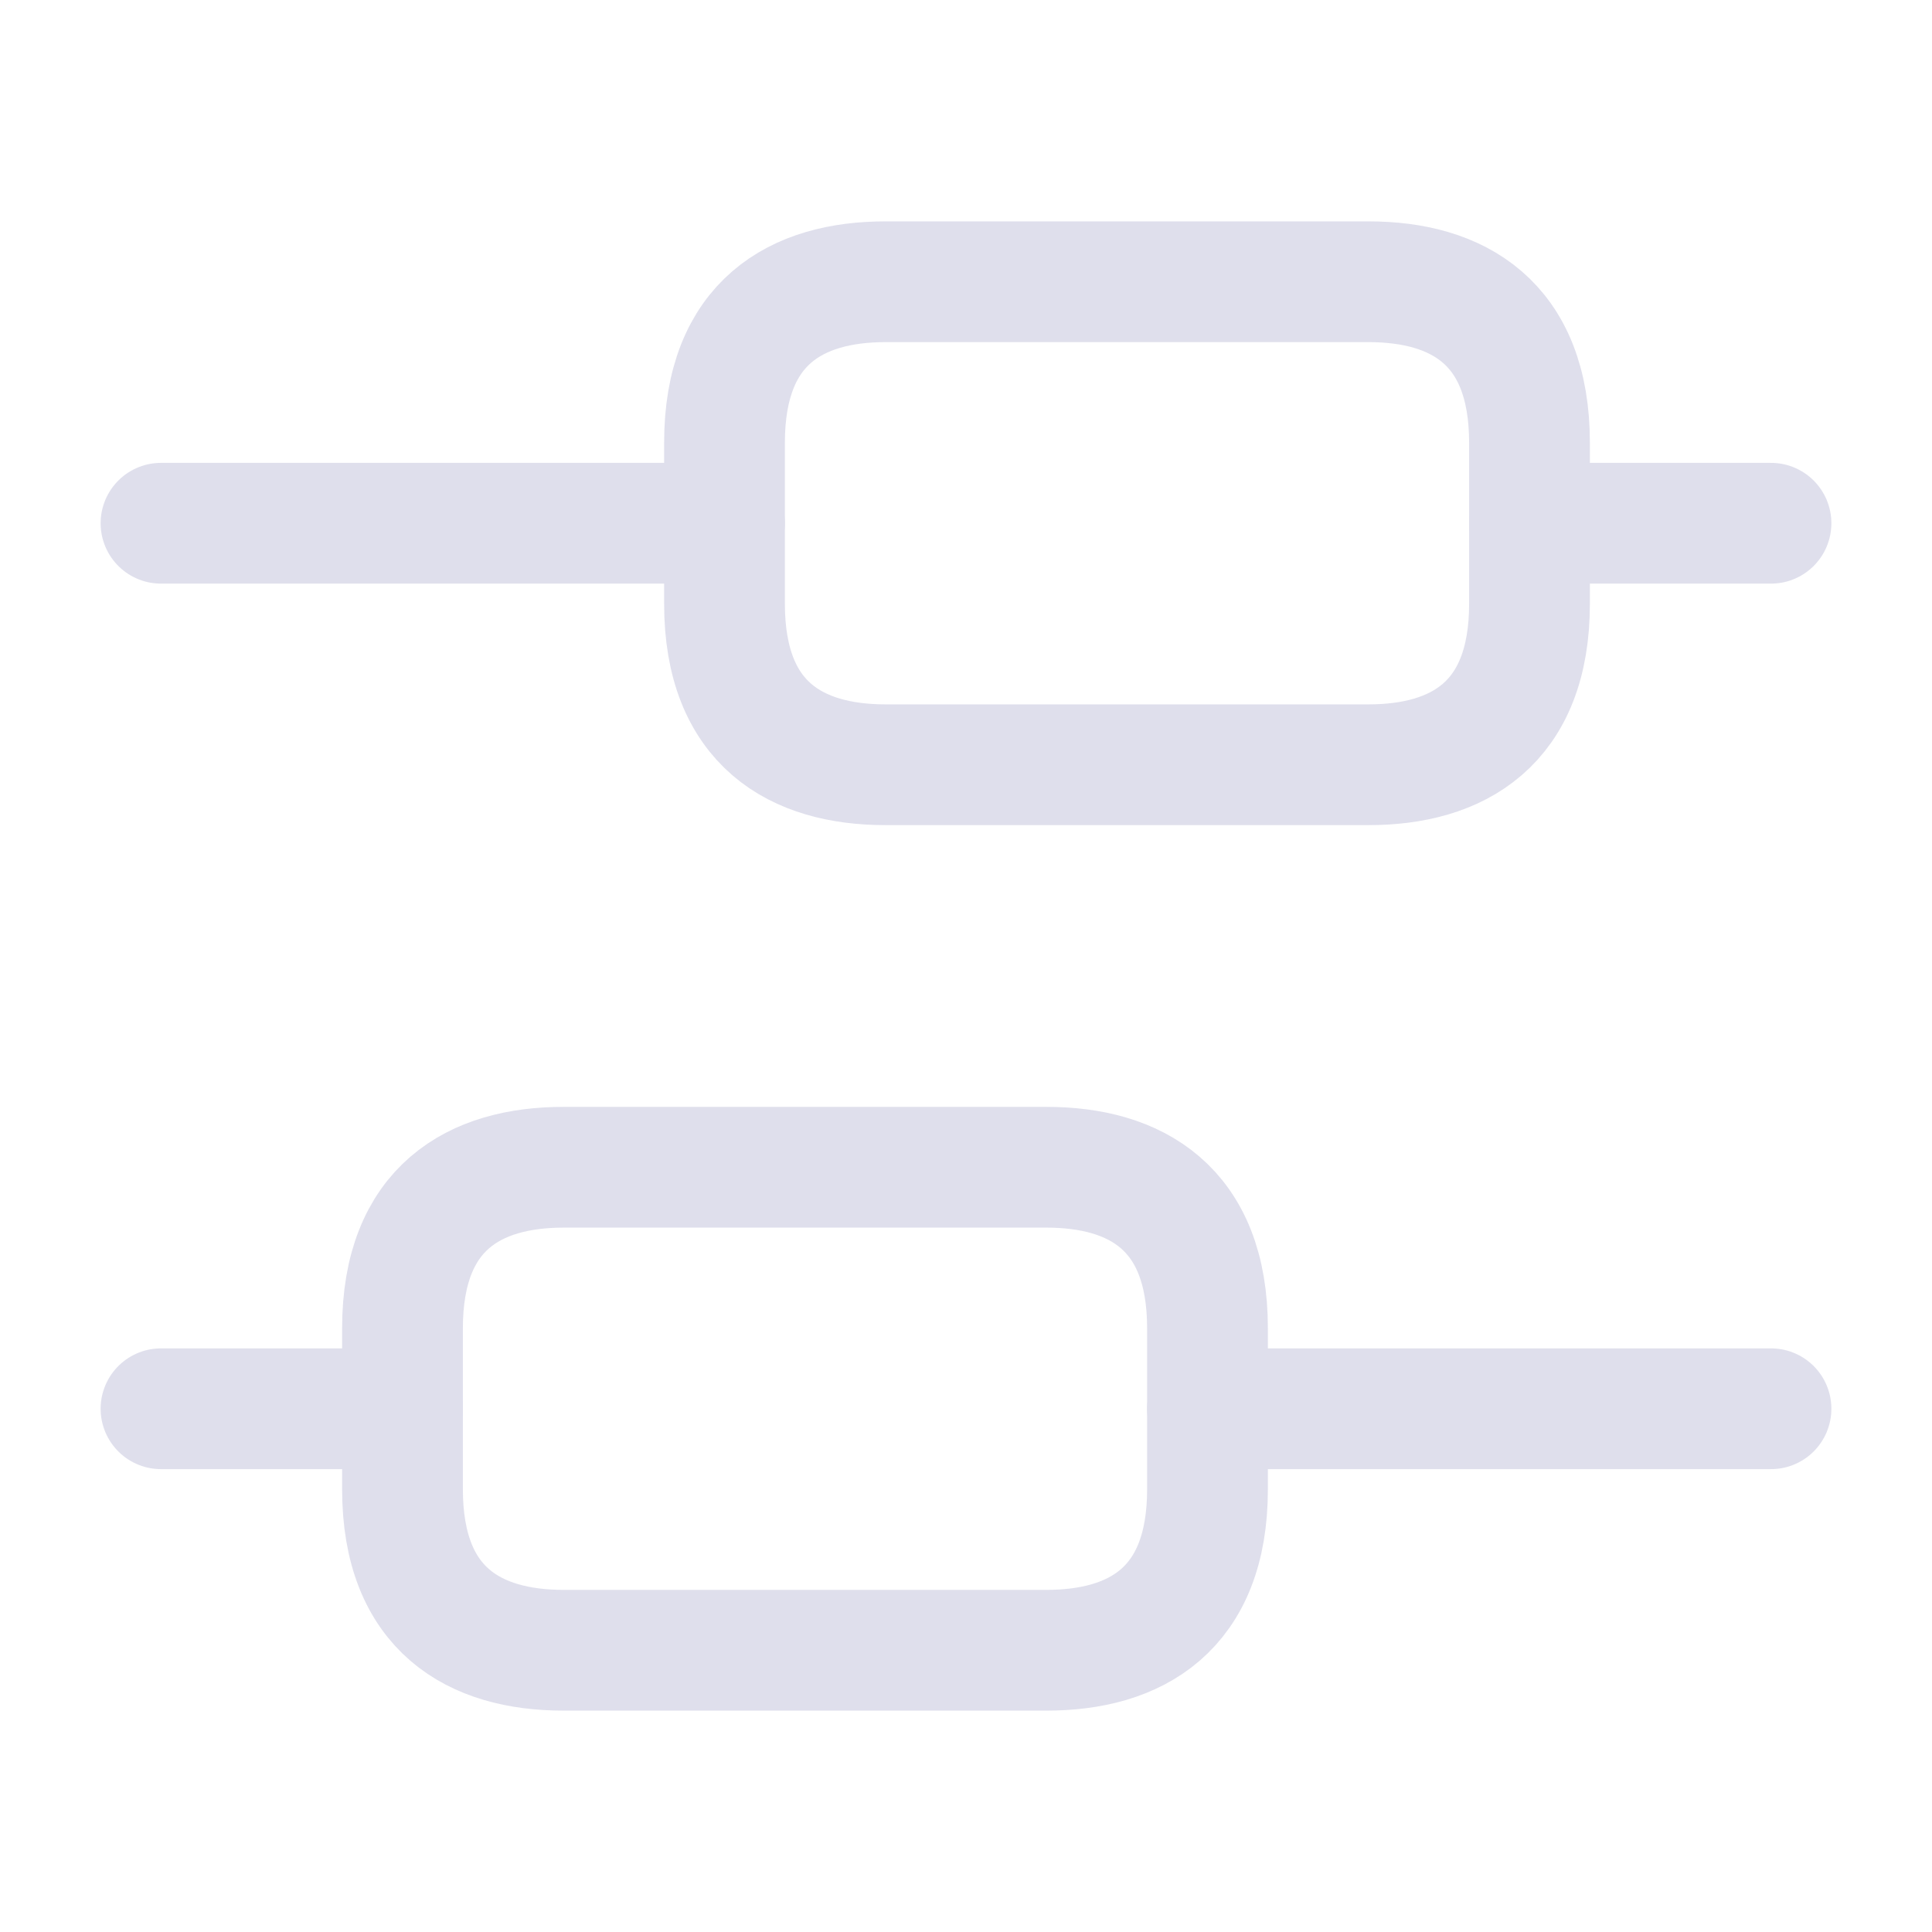
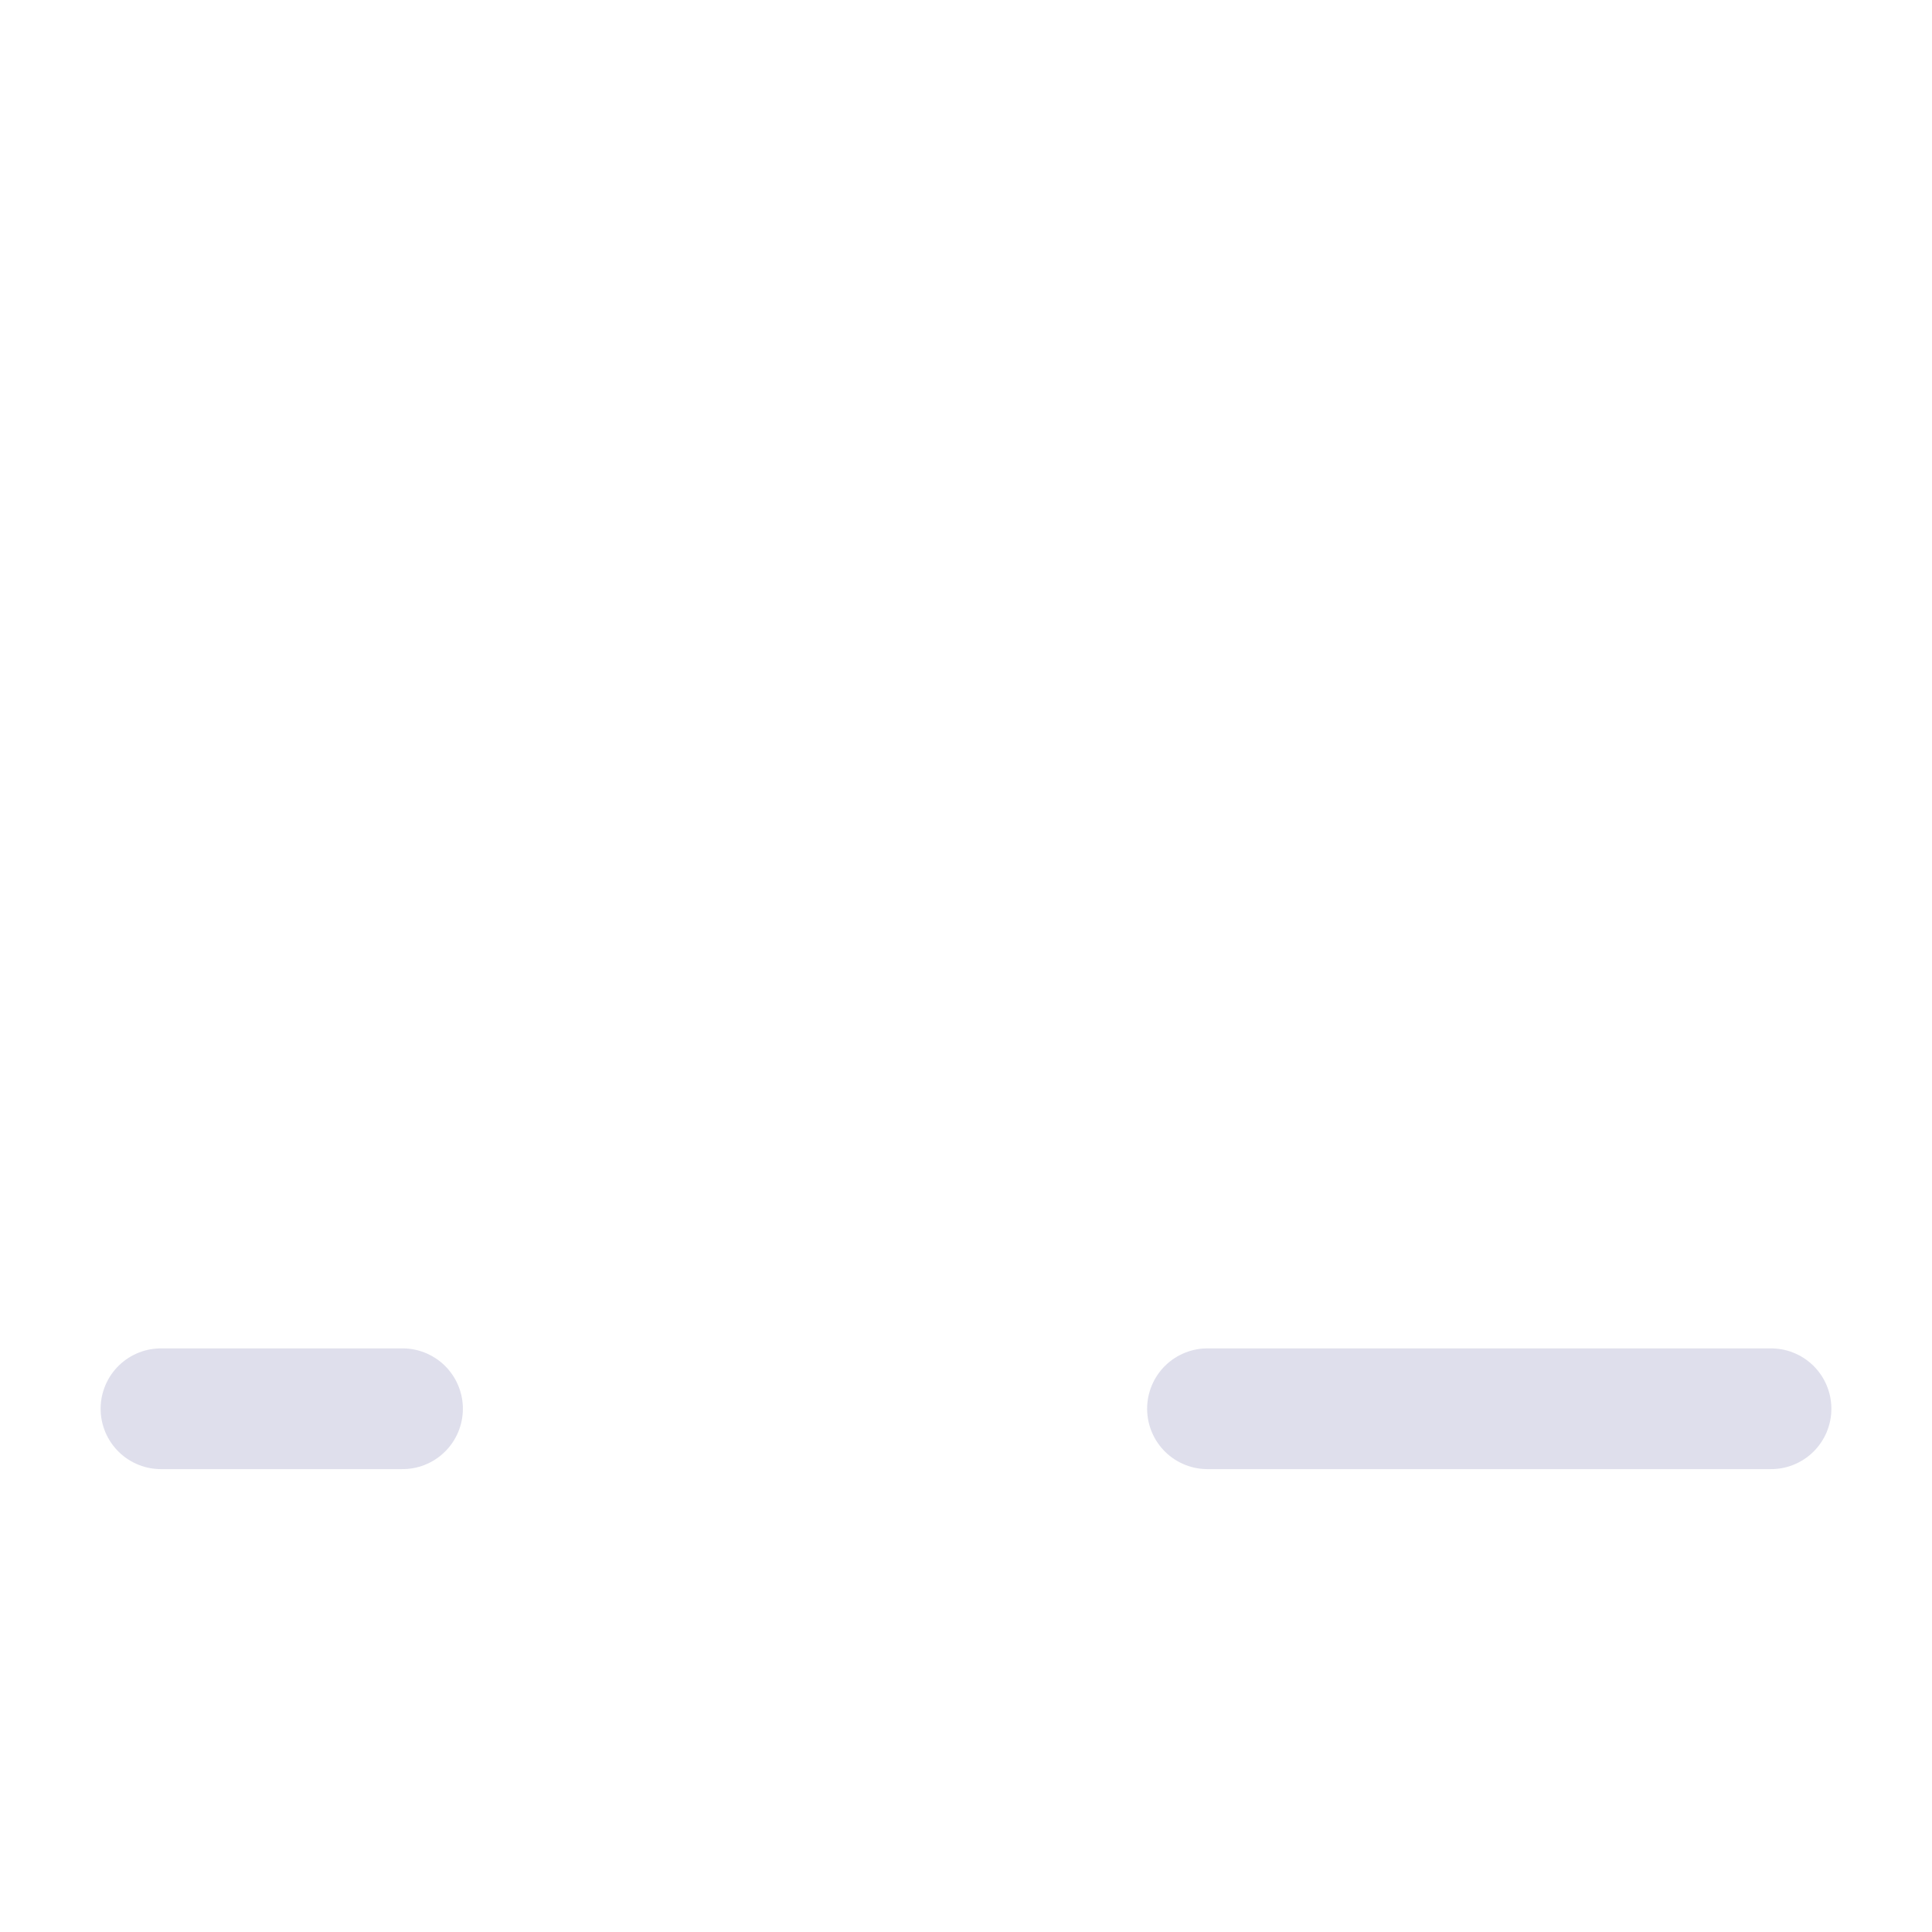
<svg xmlns="http://www.w3.org/2000/svg" width="24" height="24" viewBox="0 0 24 24" fill="none">
  <path d="M22 17.5H15" stroke="#DFDFEC" stroke-width="1.5" stroke-miterlimit="10" stroke-linecap="round" stroke-linejoin="round" />
  <path d="M5 17.5H2" stroke="#DFDFEC" stroke-width="1.5" stroke-miterlimit="10" stroke-linecap="round" stroke-linejoin="round" />
-   <path d="M22 6.5H19" stroke="#DFDFEC" stroke-width="1.5" stroke-miterlimit="10" stroke-linecap="round" stroke-linejoin="round" />
-   <path d="M9 6.5H2" stroke="#DFDFEC" stroke-width="1.5" stroke-miterlimit="10" stroke-linecap="round" stroke-linejoin="round" />
-   <path d="M7 14.5H13C14.1 14.5 15 15 15 16.5V18.5C15 20 14.1 20.5 13 20.5H7C5.9 20.5 5 20 5 18.5V16.5C5 15 5.9 14.5 7 14.5Z" stroke="#DFDFEC" stroke-width="1.5" stroke-miterlimit="10" stroke-linecap="round" stroke-linejoin="round" />
-   <path d="M11 3.5H17C18.1 3.5 19 4 19 5.5V7.5C19 9 18.1 9.5 17 9.5H11C9.9 9.5 9 9 9 7.5V5.5C9 4 9.9 3.5 11 3.5Z" stroke="#DFDFEC" stroke-width="1.5" stroke-miterlimit="10" stroke-linecap="round" stroke-linejoin="round" />
</svg>